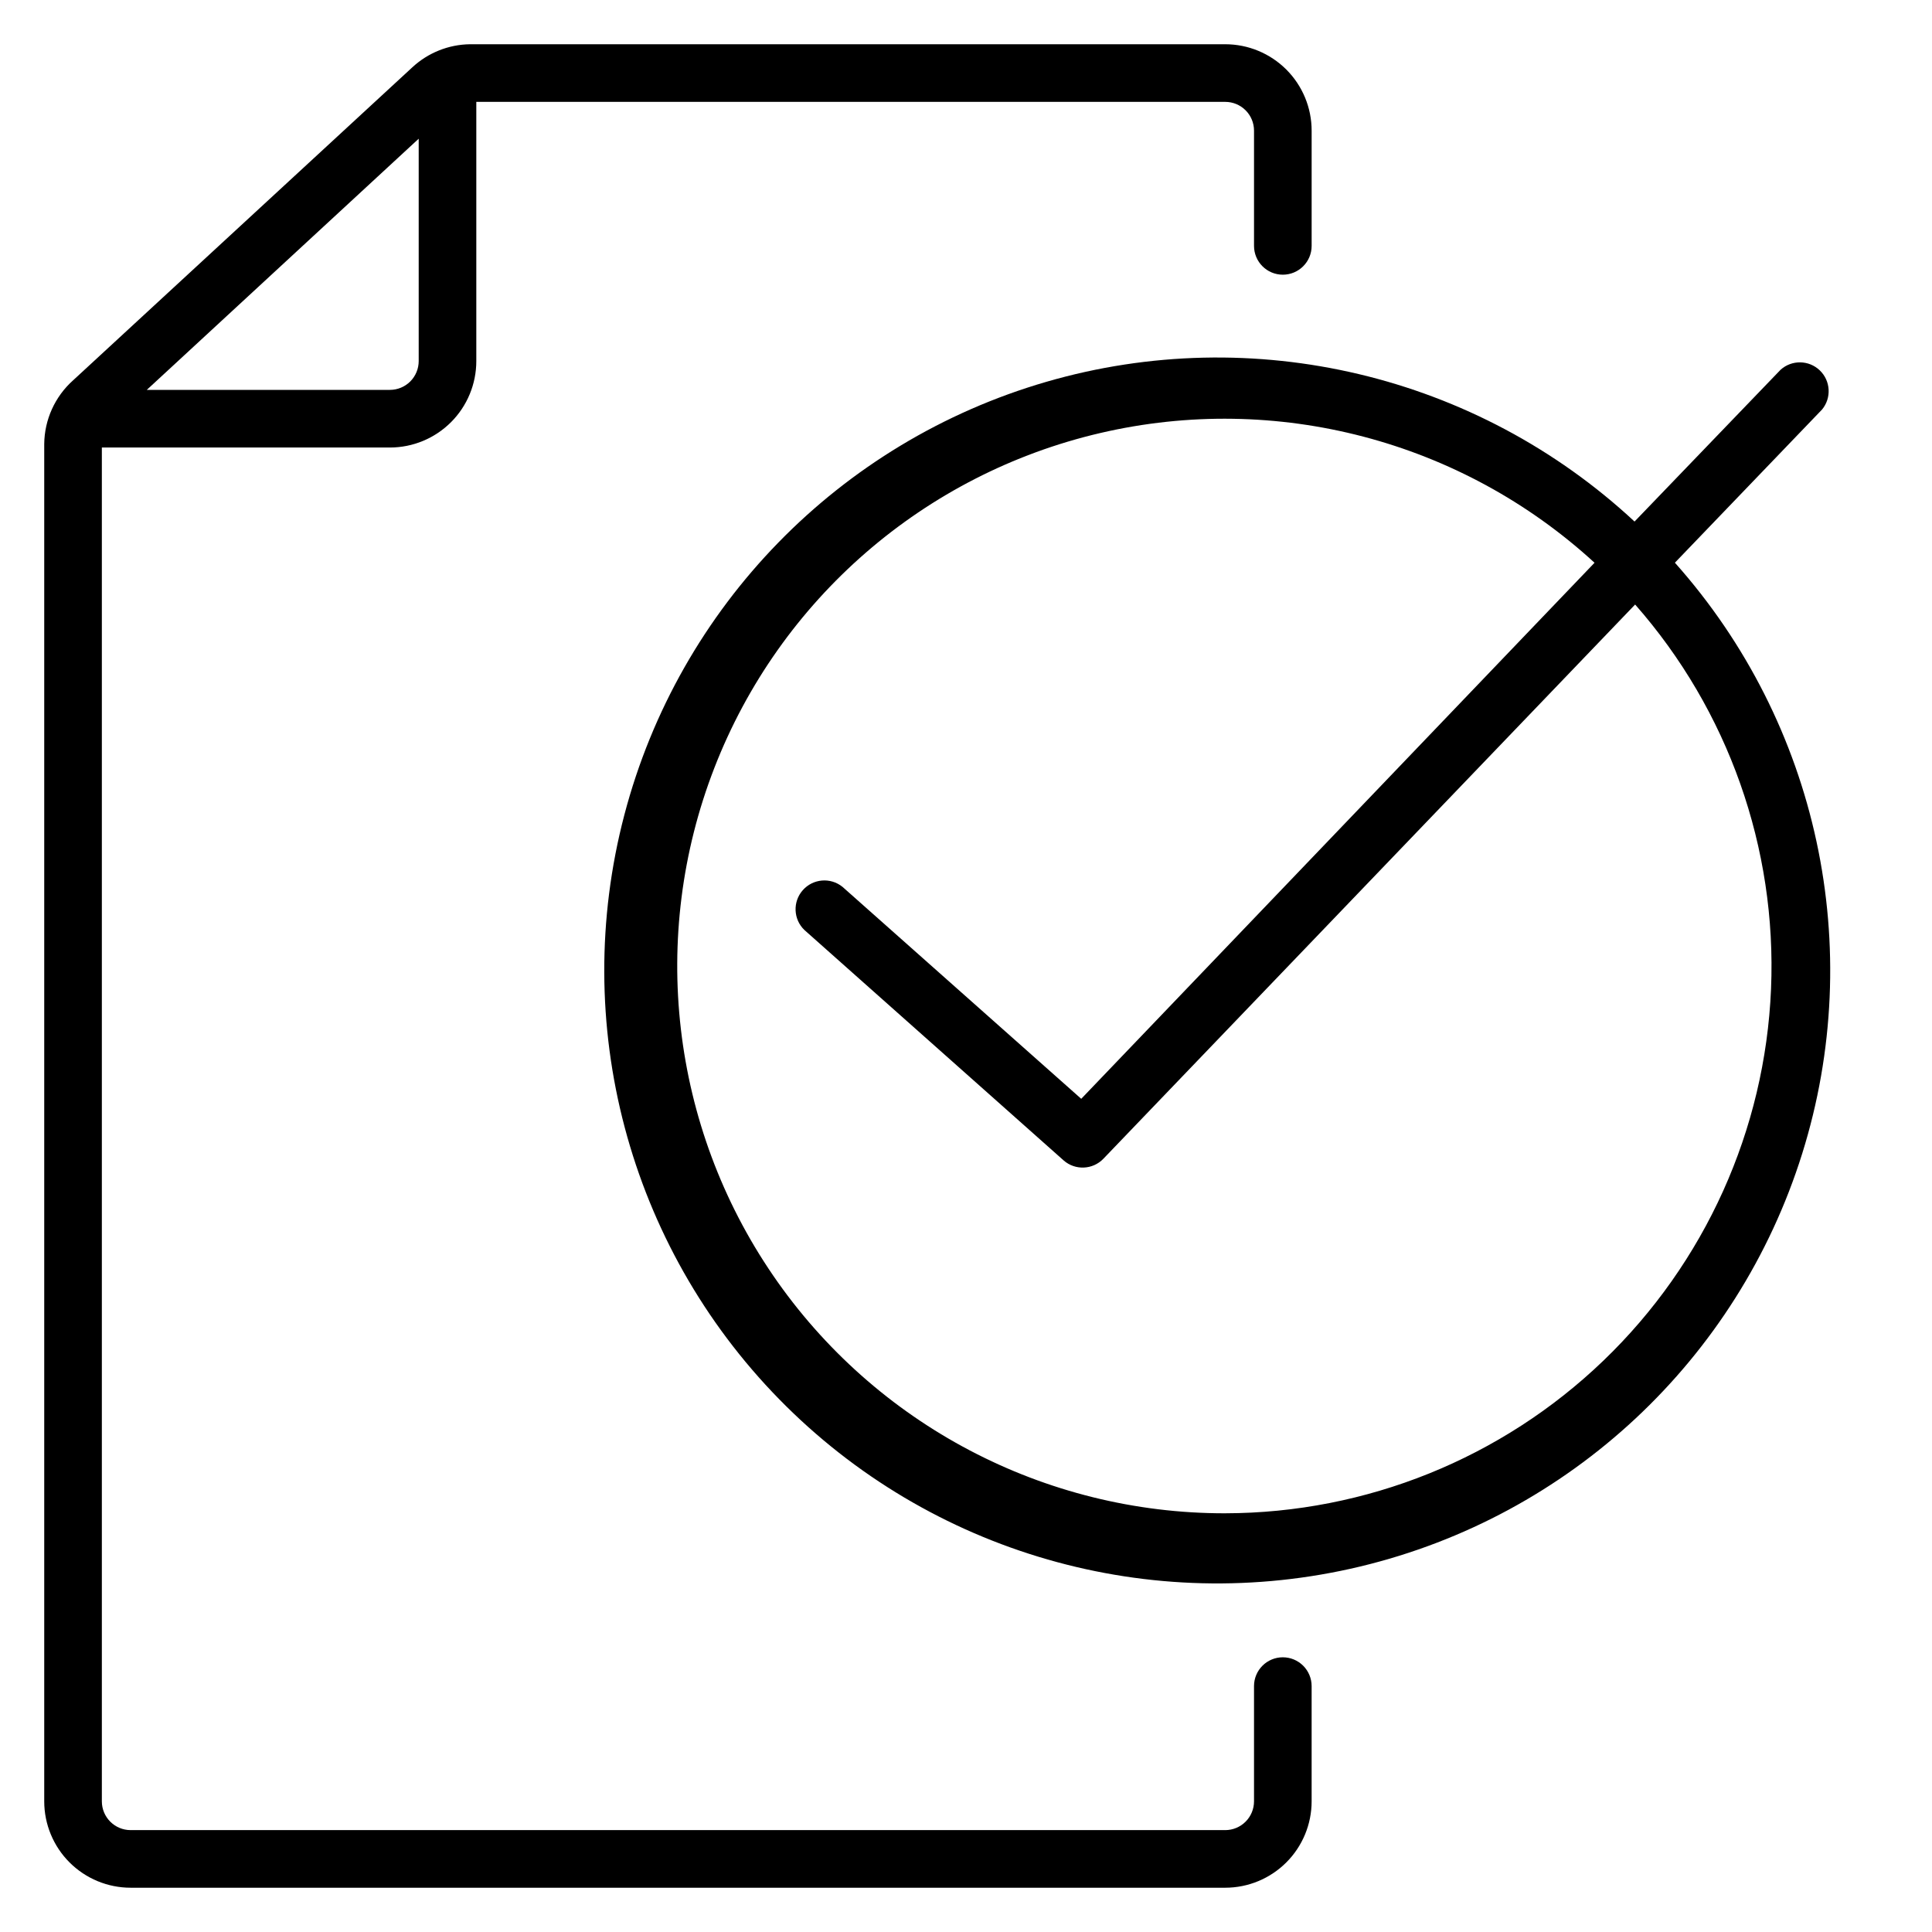
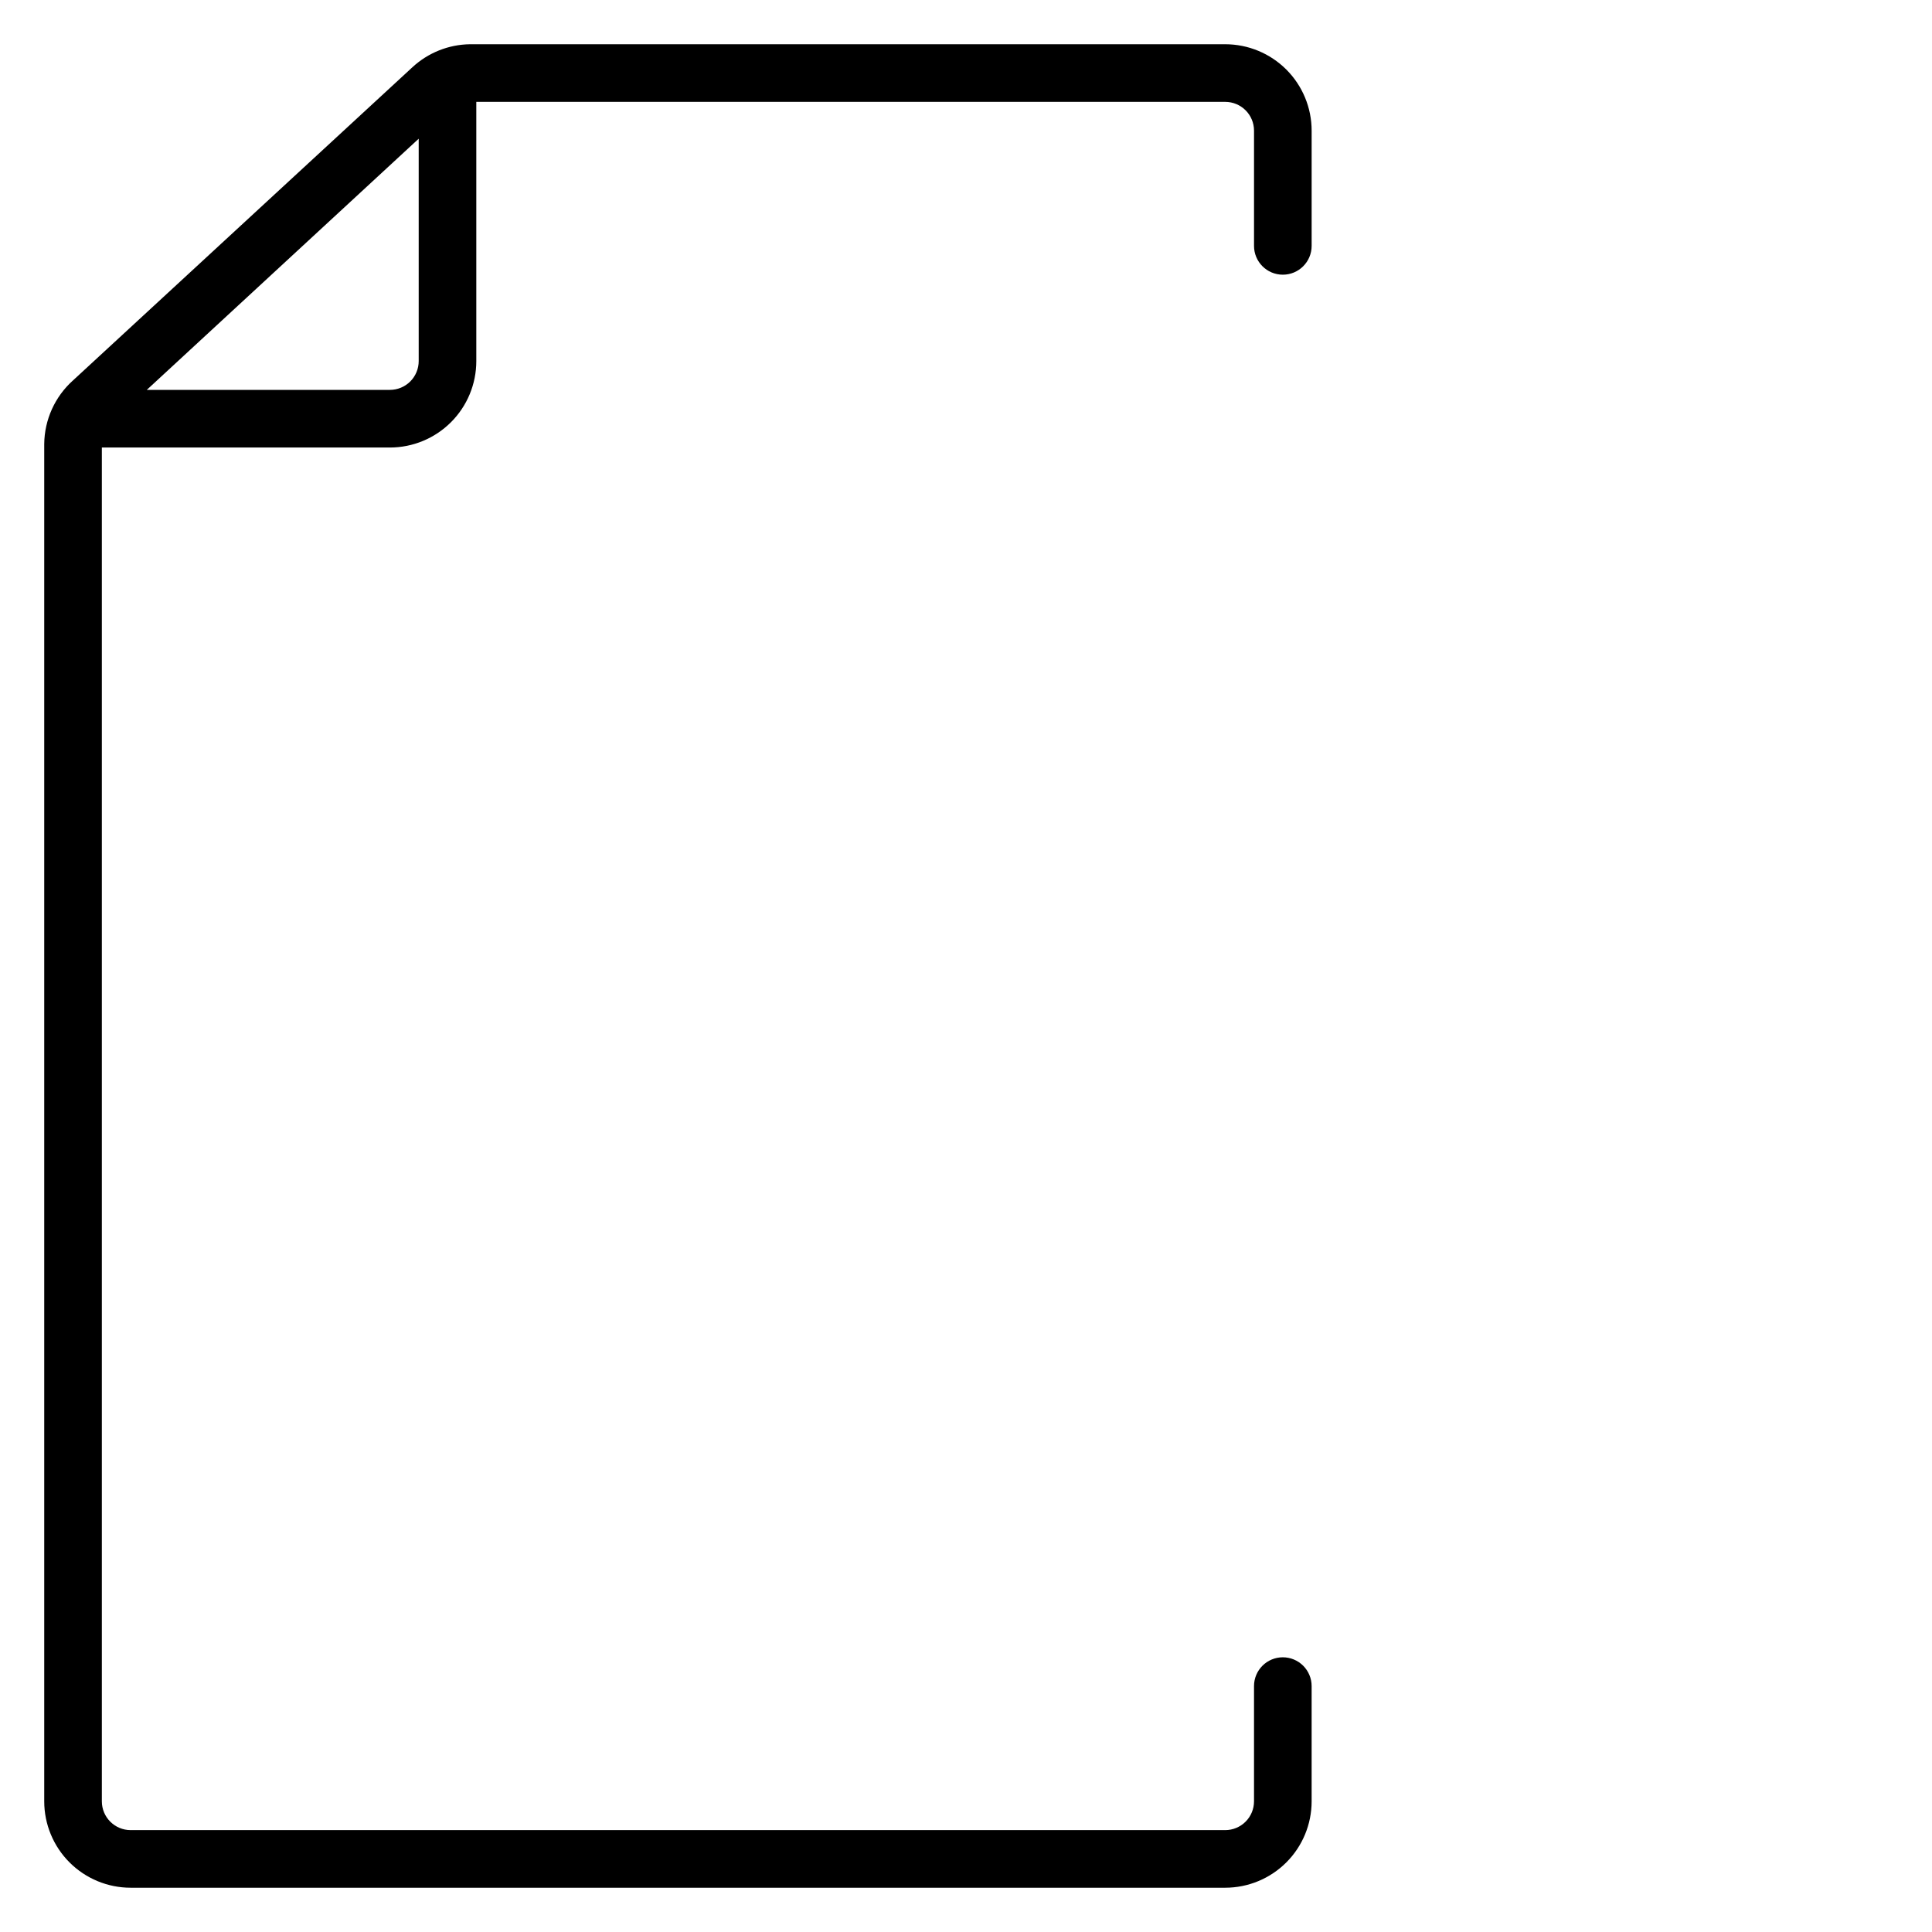
<svg xmlns="http://www.w3.org/2000/svg" fill="#000000" width="800px" height="800px" version="1.1" viewBox="144 144 512 512">
  <g>
    <path d="m483.96 583.2c-4.215 0-7.633 3.418-7.633 7.633v30.535c0 2.023-0.805 3.965-2.234 5.394-1.434 1.434-3.375 2.238-5.398 2.238h-290.07c-4.219 0-7.633-3.418-7.633-7.633v-358.77h76.332c6.074 0 11.898-2.414 16.195-6.711 4.293-4.293 6.707-10.117 6.707-16.191v-68.699h198.47c2.023 0 3.965 0.801 5.398 2.234 1.43 1.43 2.234 3.371 2.234 5.398v30.531c0 4.219 3.418 7.637 7.633 7.637 4.219 0 7.637-3.418 7.637-7.637v-30.531c0-6.074-2.414-11.898-6.707-16.195-4.297-4.293-10.121-6.707-16.195-6.707h-200.15c-5.672 0.074-11.109 2.254-15.27 6.109l-89.922 82.973c-4.805 4.301-7.574 10.426-7.633 16.871v359.69c0 6.07 2.414 11.898 6.707 16.191 4.297 4.293 10.121 6.707 16.195 6.707h290.07c6.074 0 11.898-2.414 16.195-6.707 4.293-4.293 6.707-10.121 6.707-16.191v-30.535c0-2.023-0.805-3.965-2.238-5.398-1.43-1.43-3.371-2.234-5.398-2.234zm-229-402.44v58.93c0 2.023-0.805 3.965-2.234 5.398-1.43 1.43-3.375 2.234-5.398 2.234h-64.426z" />
-     <path d="m587.86 293.13 39.008-40.609c2.543-3.082 2.277-7.606-0.609-10.371-2.883-2.762-7.414-2.836-10.383-0.164l-38.703 40.227v0.004c-41.84-38.895-101.03-52.957-155.89-37.027-54.859 15.926-97.32 59.5-111.82 114.75-14.504 55.25 1.078 114.06 41.043 154.88 39.965 40.82 98.43 57.648 153.98 44.316 55.547-13.328 100.01-54.859 117.1-109.37 17.086-54.512 4.285-113.99-33.715-156.64zm-119.16 251.91c-47.902 0.062-92.75-23.531-119.83-63.047-27.078-39.516-32.898-89.855-15.551-134.51 17.344-44.652 55.621-77.859 102.28-88.73s95.668 1.996 130.97 34.383l-136.03 142.06-63.281-56.184v0.004c-3.18-2.566-7.816-2.168-10.52 0.902-2.699 3.066-2.504 7.715 0.445 10.547l68.703 61.066h-0.004c3.07 2.688 7.711 2.484 10.535-0.457l140.91-146.87c24.68 28.055 37.582 64.551 36.016 101.88-1.566 37.336-17.484 72.621-44.43 98.508-26.945 25.887-62.844 40.375-100.21 40.445z" />
  </g>
</svg>